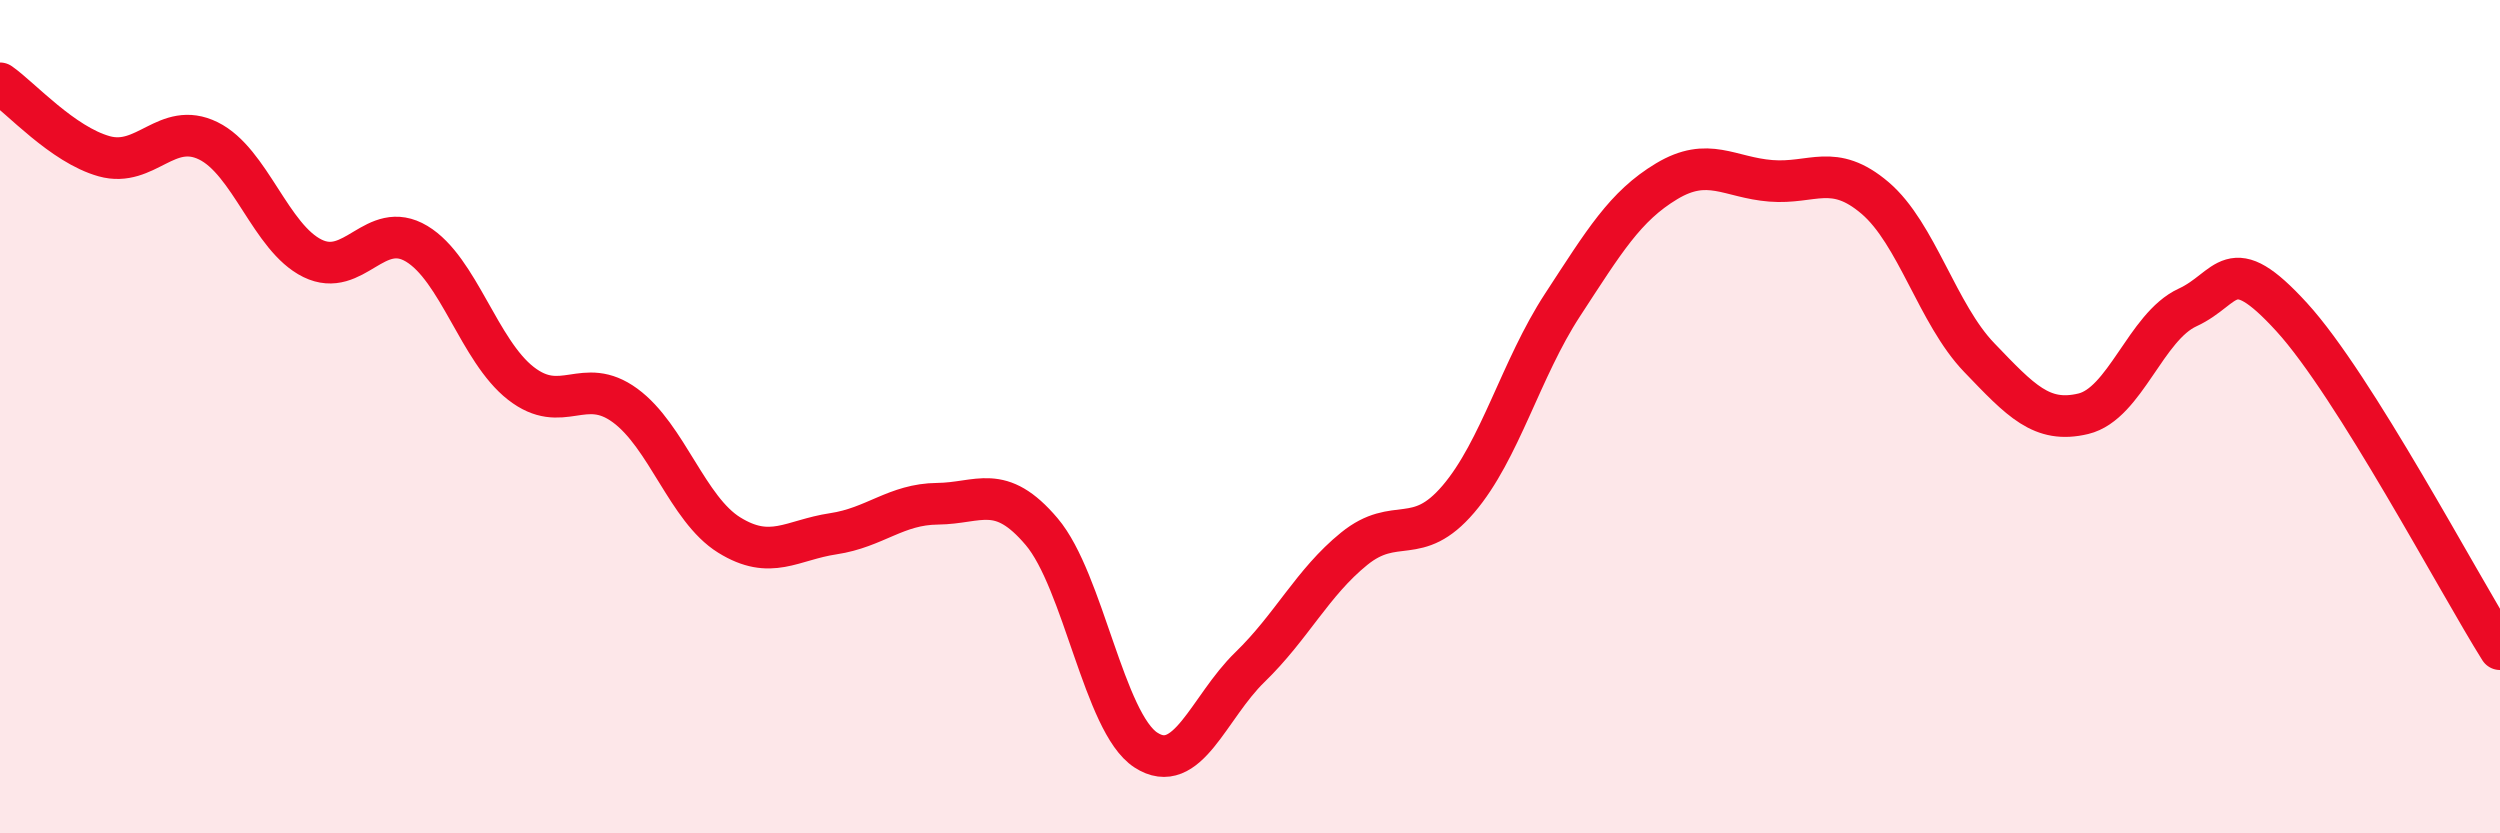
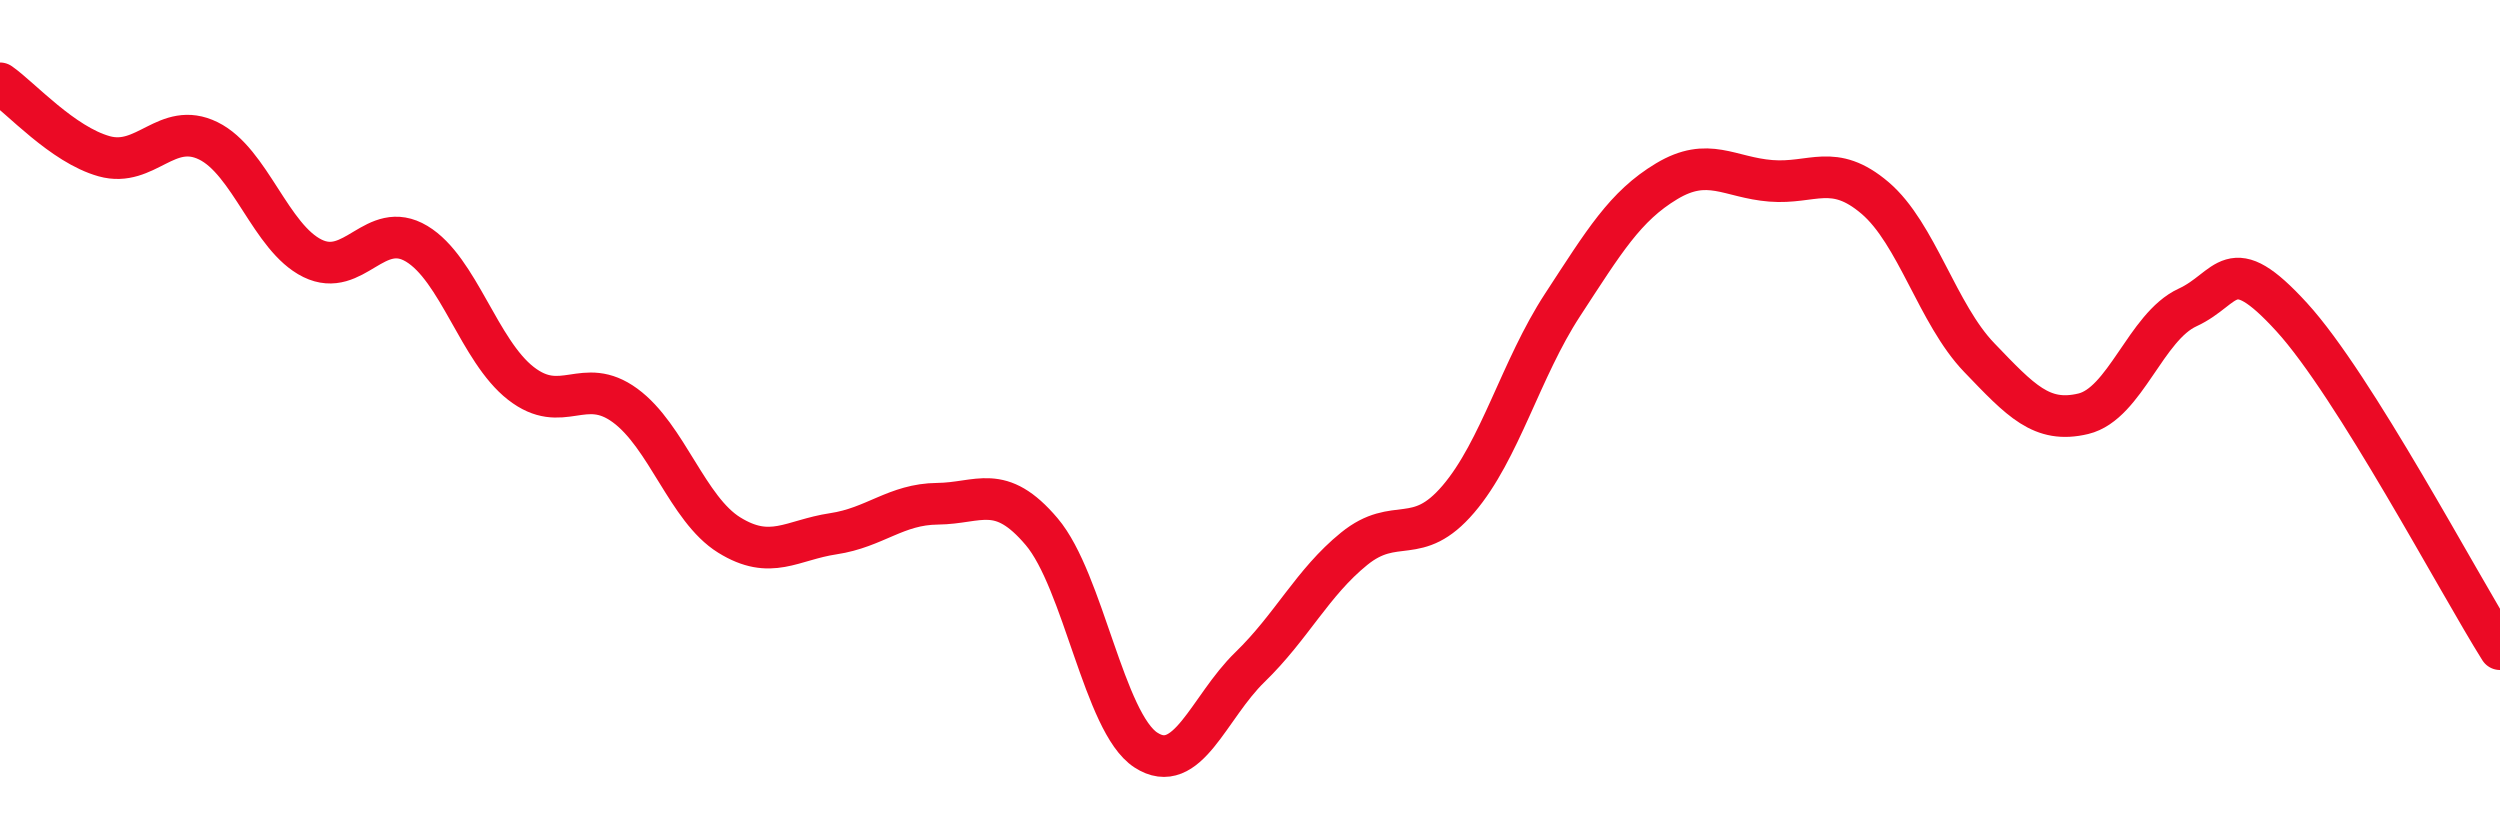
<svg xmlns="http://www.w3.org/2000/svg" width="60" height="20" viewBox="0 0 60 20">
-   <path d="M 0,2 C 0.5,2.35 1.5,3.47 2.5,3.75 C 3.5,4.03 4,2.89 5,3.38 C 6,3.87 6.5,5.71 7.5,6.2 C 8.5,6.69 9,5.25 10,5.85 C 11,6.45 11.5,8.42 12.5,9.2 C 13.5,9.98 14,9 15,9.73 C 16,10.46 16.5,12.22 17.5,12.84 C 18.5,13.46 19,12.96 20,12.81 C 21,12.66 21.5,12.1 22.5,12.09 C 23.5,12.08 24,11.58 25,12.76 C 26,13.94 26.5,17.35 27.5,18 C 28.5,18.65 29,16.98 30,16.01 C 31,15.04 31.5,13.98 32.5,13.17 C 33.5,12.36 34,13.15 35,11.98 C 36,10.81 36.5,8.85 37.5,7.32 C 38.5,5.79 39,4.95 40,4.35 C 41,3.75 41.5,4.26 42.5,4.34 C 43.5,4.42 44,3.9 45,4.75 C 46,5.6 46.5,7.54 47.5,8.58 C 48.5,9.62 49,10.17 50,9.93 C 51,9.69 51.5,7.84 52.5,7.38 C 53.5,6.92 53.5,5.97 55,7.61 C 56.5,9.25 59,13.99 60,15.58L60 20L0 20Z" fill="#EB0A25" opacity="0.1" stroke-linecap="round" stroke-linejoin="round" />
  <path d="M 0,2 C 0.5,2.35 1.5,3.47 2.5,3.75 C 3.5,4.03 4,2.89 5,3.38 C 6,3.87 6.5,5.71 7.5,6.2 C 8.5,6.69 9,5.25 10,5.85 C 11,6.45 11.5,8.42 12.5,9.2 C 13.5,9.98 14,9 15,9.73 C 16,10.46 16.5,12.22 17.5,12.84 C 18.5,13.46 19,12.96 20,12.81 C 21,12.66 21.5,12.1 22.5,12.09 C 23.5,12.08 24,11.58 25,12.76 C 26,13.94 26.5,17.35 27.5,18 C 28.5,18.65 29,16.98 30,16.01 C 31,15.04 31.5,13.98 32.5,13.17 C 33.5,12.36 34,13.15 35,11.98 C 36,10.81 36.5,8.85 37.5,7.32 C 38.5,5.79 39,4.95 40,4.35 C 41,3.75 41.5,4.26 42.5,4.34 C 43.5,4.42 44,3.9 45,4.75 C 46,5.6 46.5,7.54 47.5,8.58 C 48.5,9.62 49,10.17 50,9.93 C 51,9.69 51.5,7.84 52.5,7.38 C 53.5,6.92 53.5,5.97 55,7.61 C 56.5,9.25 59,13.99 60,15.58" stroke="#EB0A25" stroke-width="1" fill="none" stroke-linecap="round" stroke-linejoin="round" />
</svg>